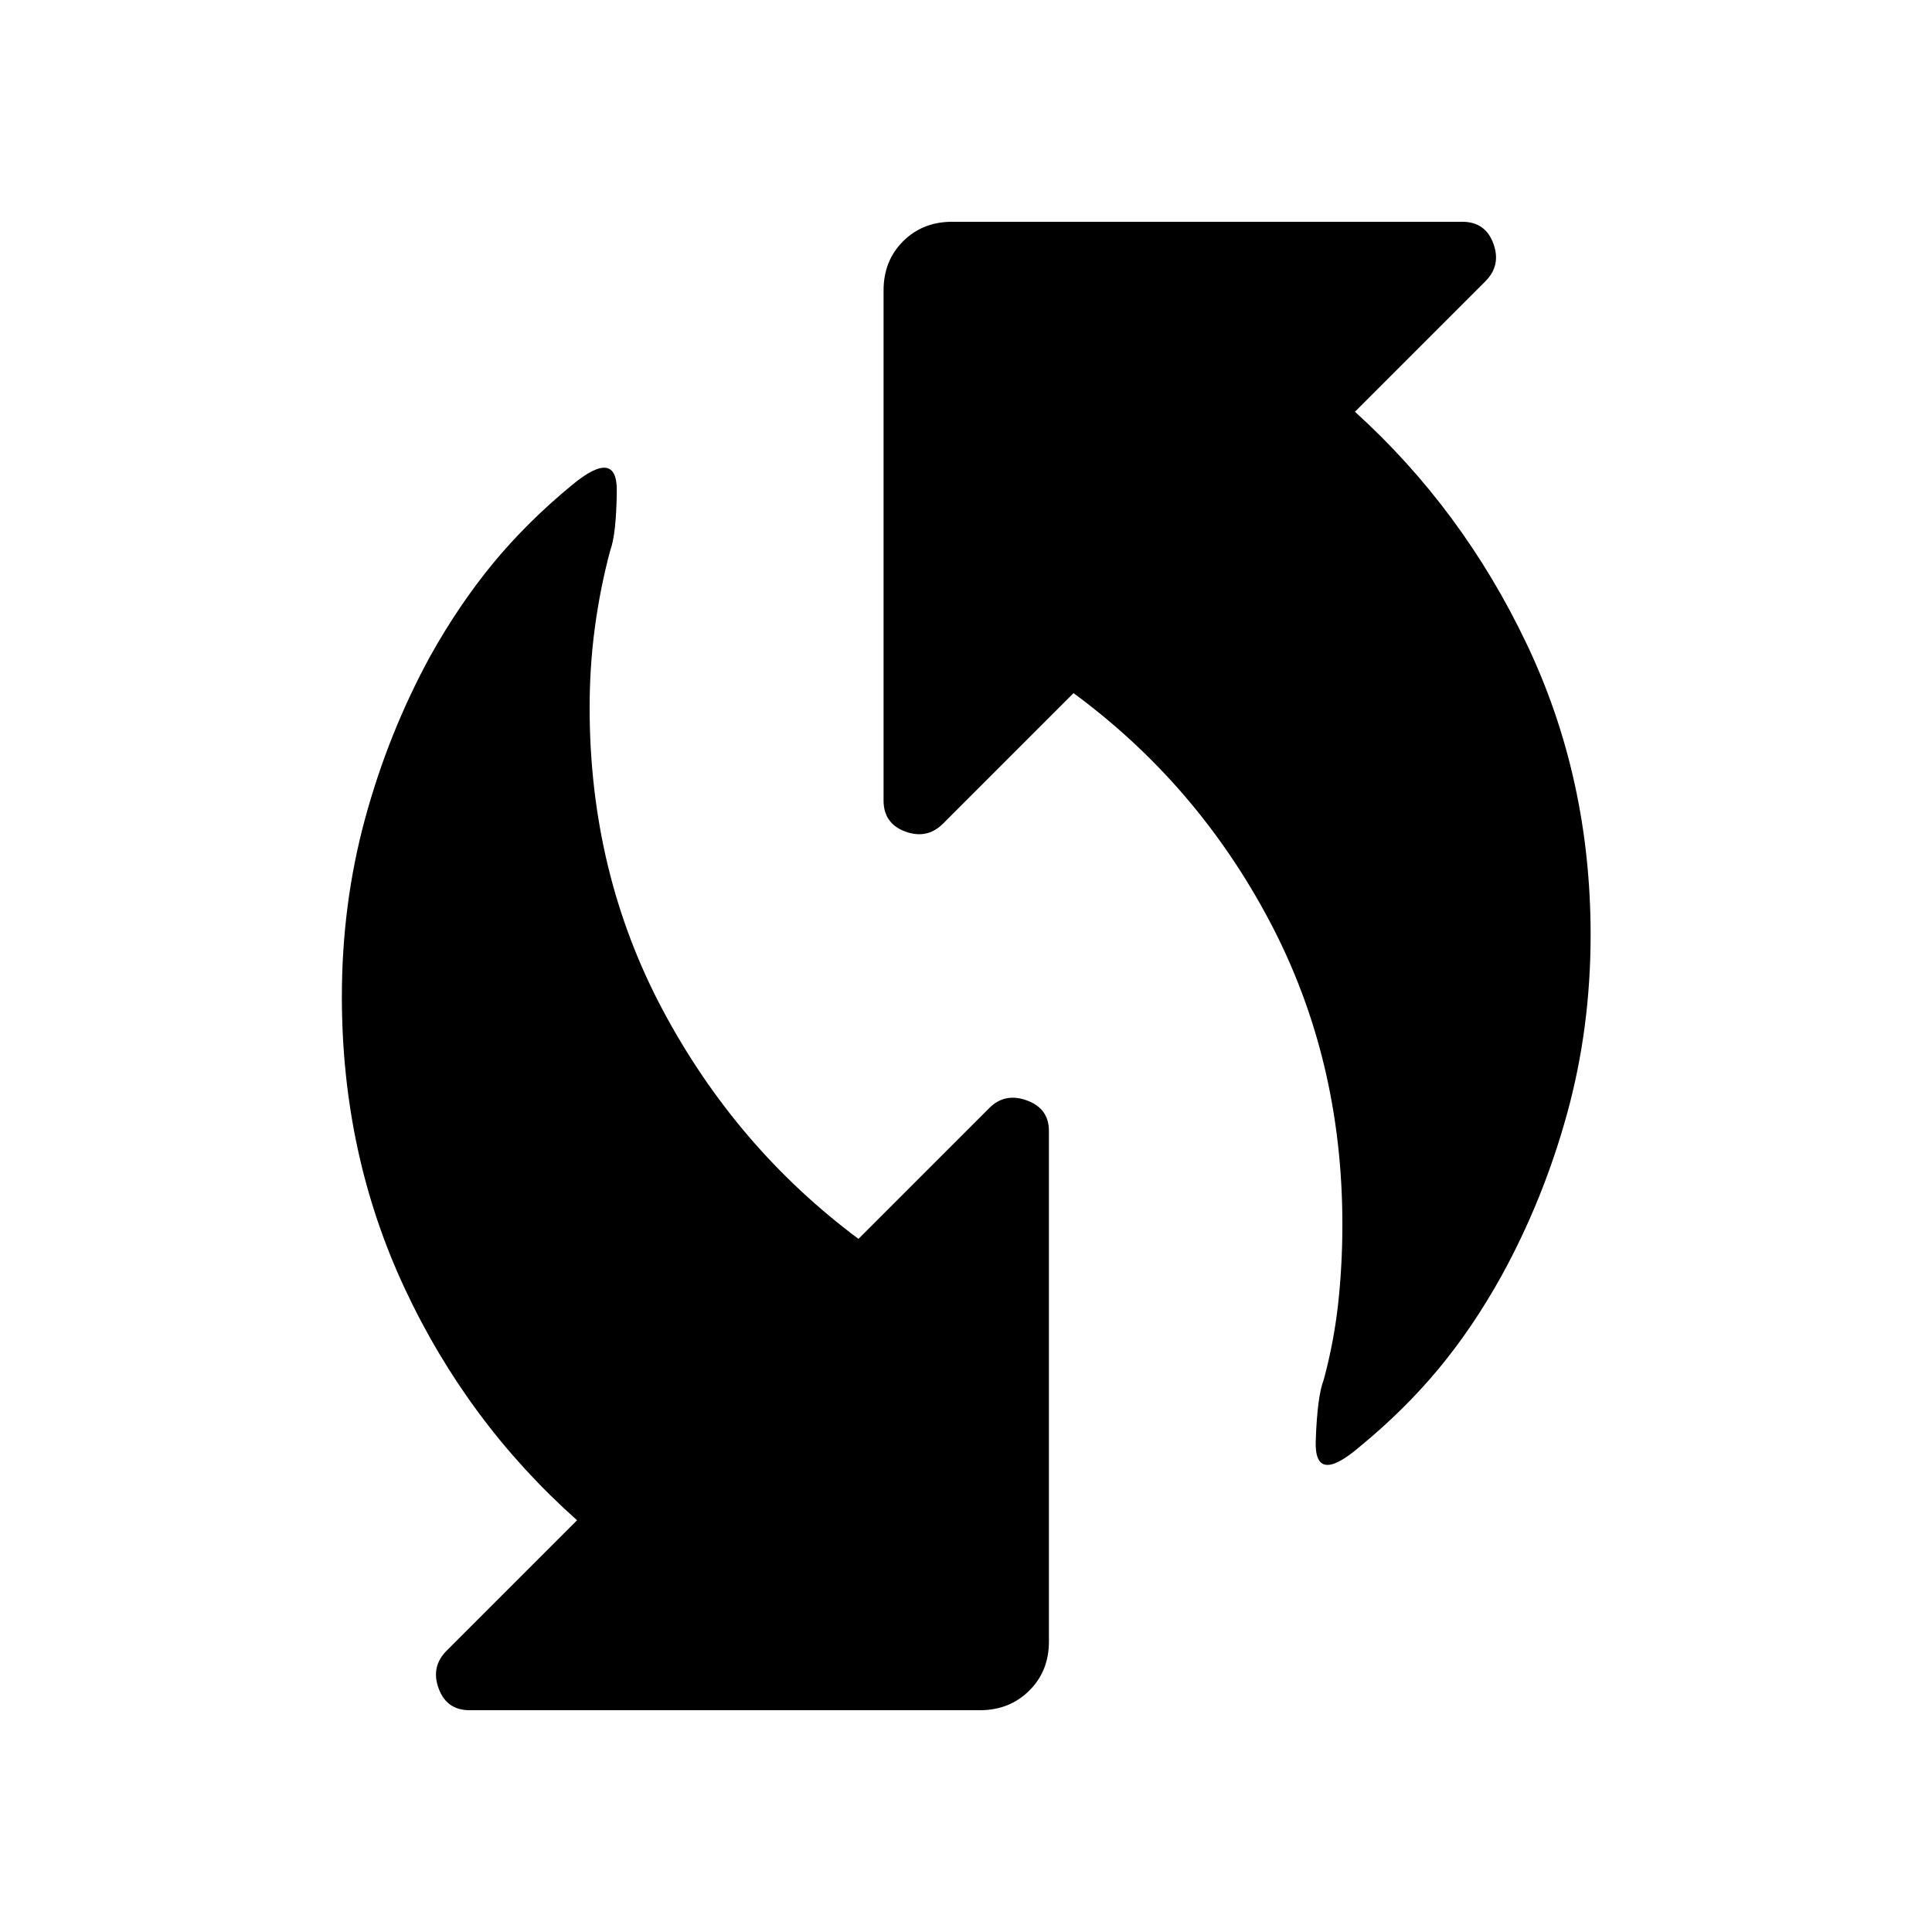
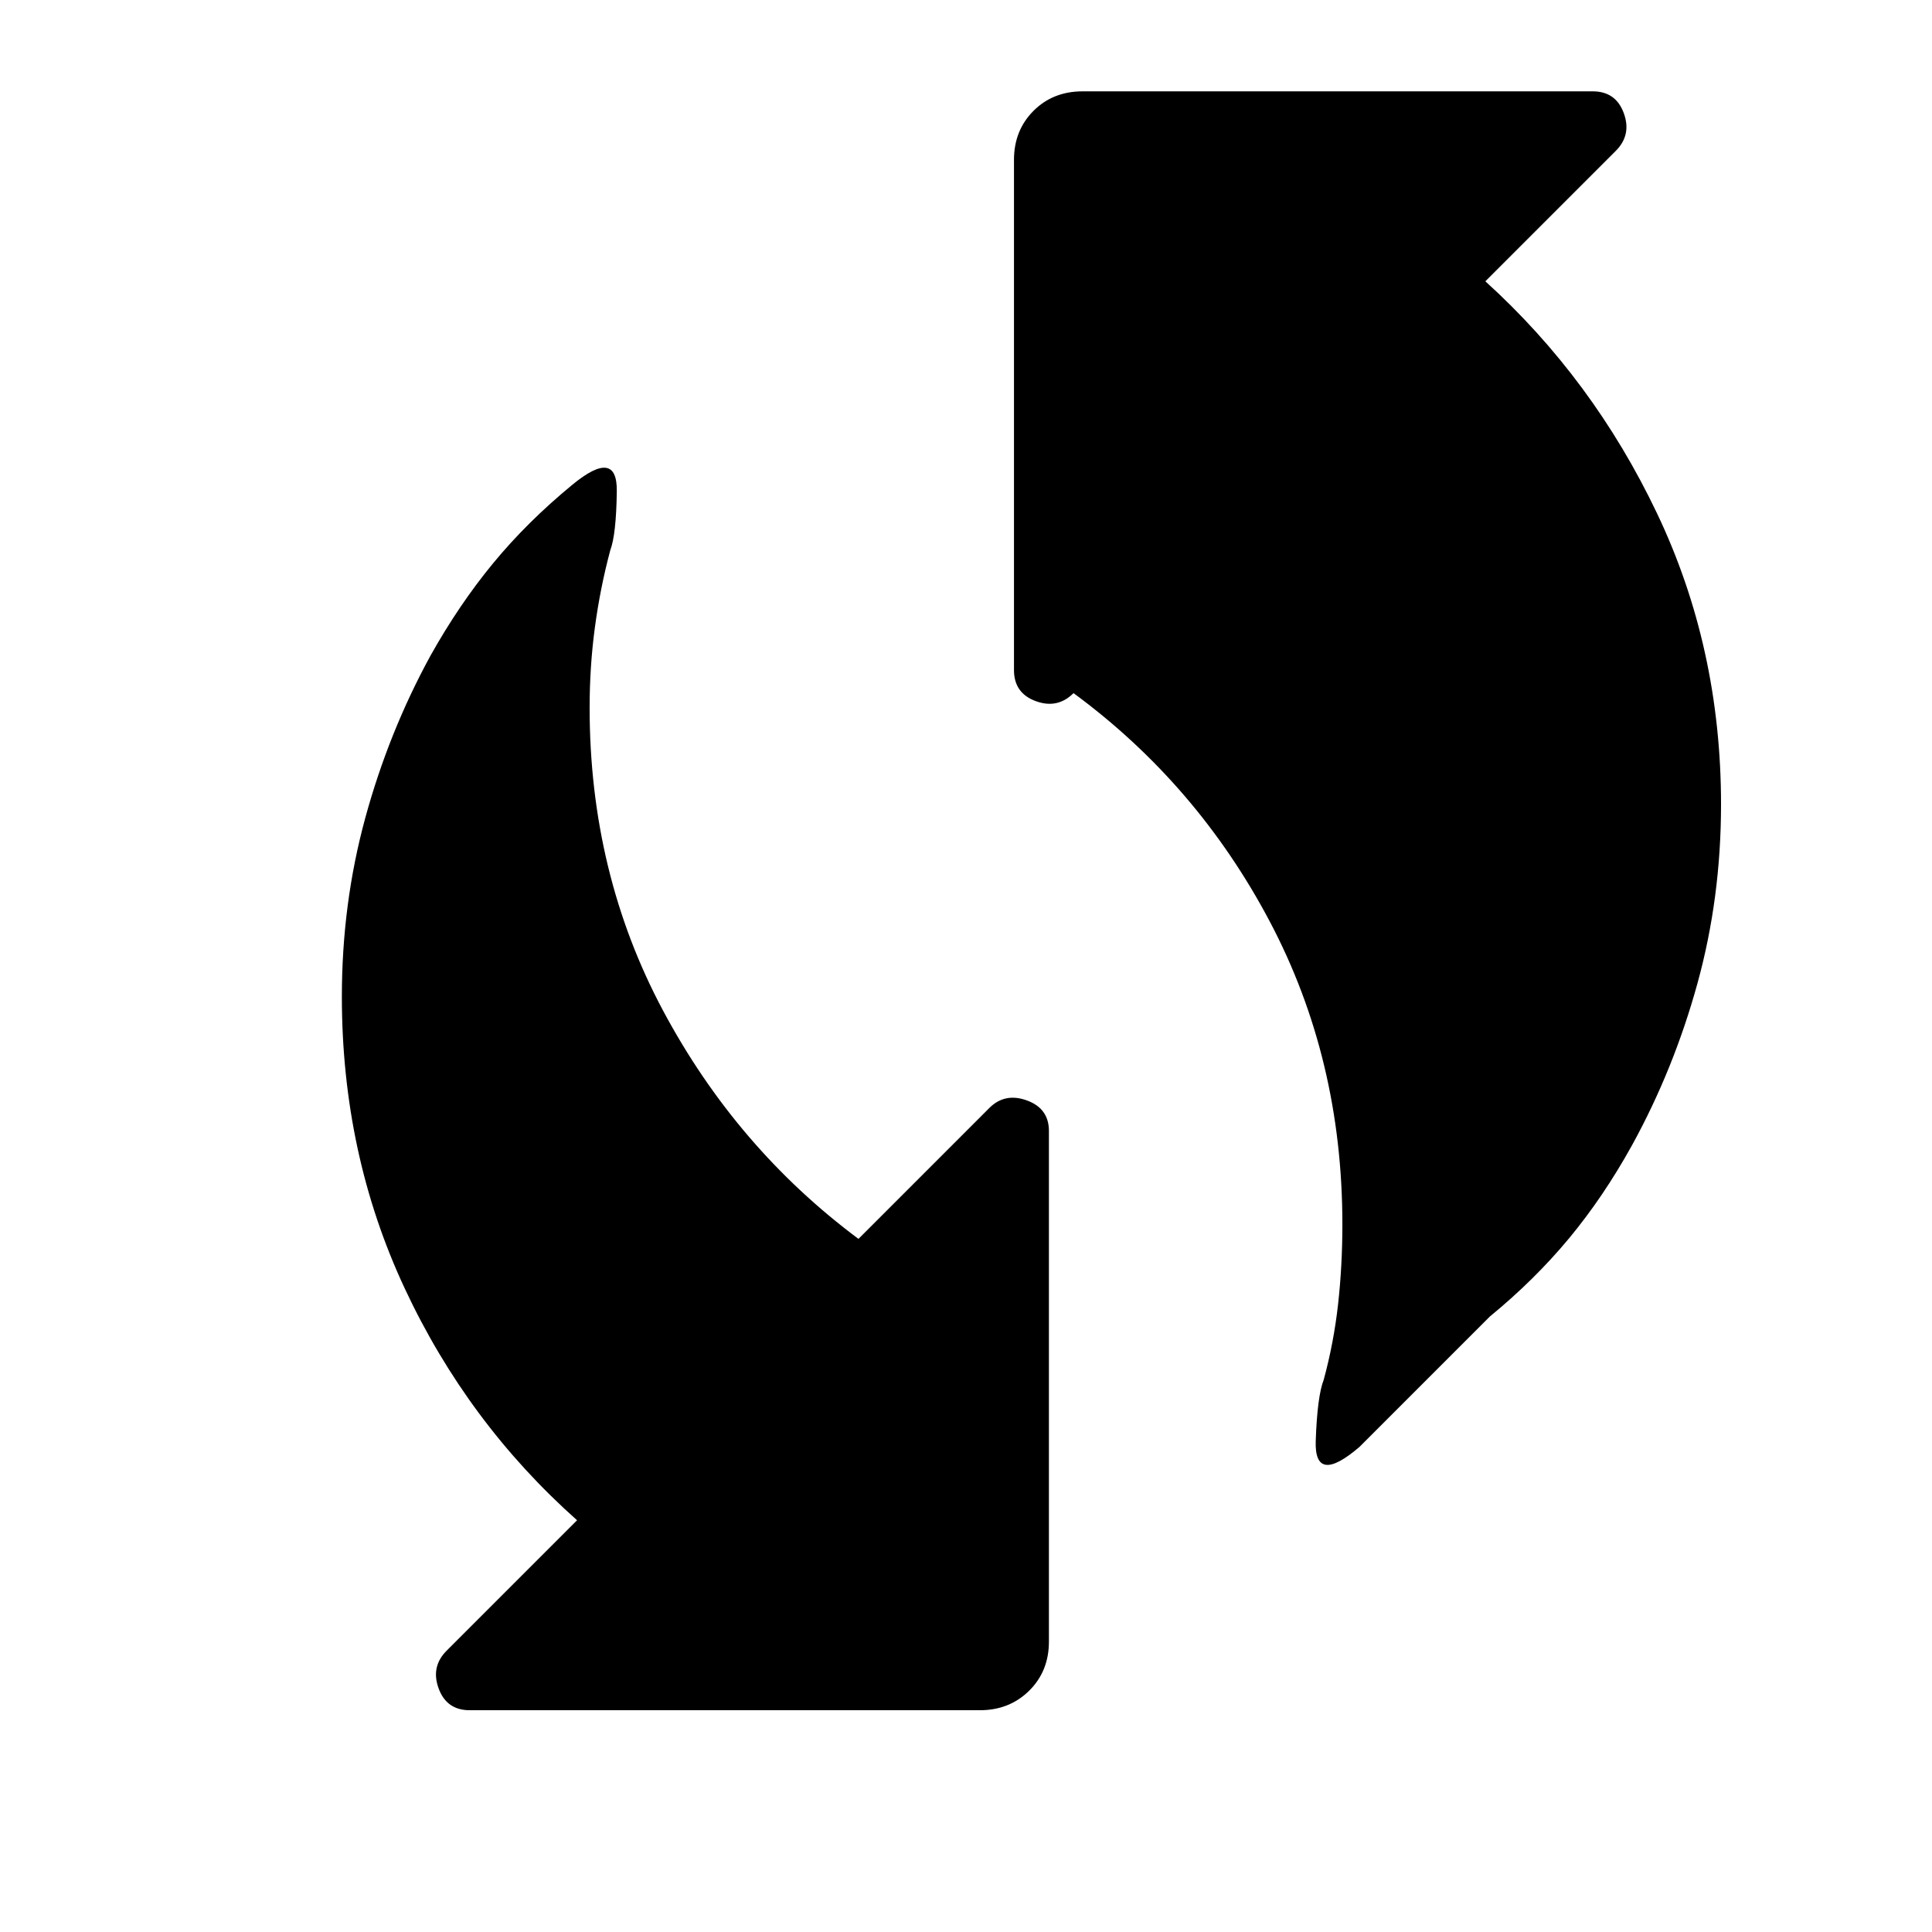
<svg xmlns="http://www.w3.org/2000/svg" width="48" height="48" viewBox="0 -960 960 960">
-   <path d="M675.5-241.02q-22.48 19.24-21.72-3 .76-22.24 4-30.48 5-18.48 7.12-37.58 2.12-19.09 2.12-39.57 0-82.15-36.07-150.45-36.08-68.29-97.52-113.49l-64.8 64.81q-7.96 7.95-18.77 3.98-10.82-3.98-10.82-15.42v-253.52q0-14.67 9.7-24.37 9.69-9.69 24.37-9.69h253.52q11.44 0 15.41 10.81 3.98 10.82-3.97 18.77l-64.81 64.81q53.44 48.43 85.27 115.23 31.84 66.79 31.84 144.7 0 46.44-11.74 89.01-11.74 42.58-32.46 80.3-14.24 25.71-31.33 46.31-17.1 20.6-39.34 38.84ZM221.93-139.78l64.81-64.81q-54.44-48.43-85.65-115.23-31.22-66.79-31.22-144.94 0-46.2 11.62-88.77 11.62-42.58 32.34-80.54 14.24-25.47 31.21-46.07 16.98-20.6 39.46-39.08 22.24-18.24 21.98 3.24-.26 21.48-3.26 29.48-5 18.72-7.62 38.2-2.62 19.47-2.62 39.95 0 82.15 36.45 150.45 36.46 68.29 97.14 113.49l65.04-65.05q7.72-7.71 18.65-3.74 10.94 3.98 10.94 15.18v253.76q0 14.67-9.82 24.37-9.81 9.69-24.49 9.69H233.37q-11.44 0-15.41-10.81-3.98-10.82 3.97-18.77Z" />
+   <path d="M675.5-241.02q-22.48 19.24-21.72-3 .76-22.24 4-30.48 5-18.48 7.12-37.58 2.12-19.09 2.12-39.57 0-82.15-36.07-150.45-36.08-68.29-97.52-113.49q-7.96 7.95-18.77 3.98-10.82-3.98-10.82-15.42v-253.52q0-14.67 9.7-24.37 9.69-9.69 24.37-9.69h253.52q11.44 0 15.41 10.81 3.98 10.82-3.97 18.77l-64.81 64.81q53.44 48.43 85.27 115.23 31.84 66.79 31.84 144.7 0 46.44-11.74 89.01-11.74 42.58-32.46 80.3-14.24 25.71-31.33 46.31-17.1 20.6-39.34 38.84ZM221.93-139.78l64.81-64.81q-54.44-48.43-85.65-115.23-31.22-66.79-31.22-144.94 0-46.2 11.62-88.77 11.62-42.58 32.34-80.54 14.24-25.47 31.21-46.07 16.98-20.6 39.46-39.08 22.24-18.24 21.98 3.24-.26 21.48-3.26 29.48-5 18.72-7.62 38.2-2.62 19.47-2.62 39.95 0 82.15 36.45 150.45 36.46 68.29 97.14 113.49l65.04-65.05q7.72-7.71 18.65-3.74 10.94 3.98 10.94 15.18v253.76q0 14.67-9.82 24.37-9.81 9.69-24.49 9.69H233.37q-11.44 0-15.41-10.81-3.98-10.82 3.97-18.77Z" />
</svg>